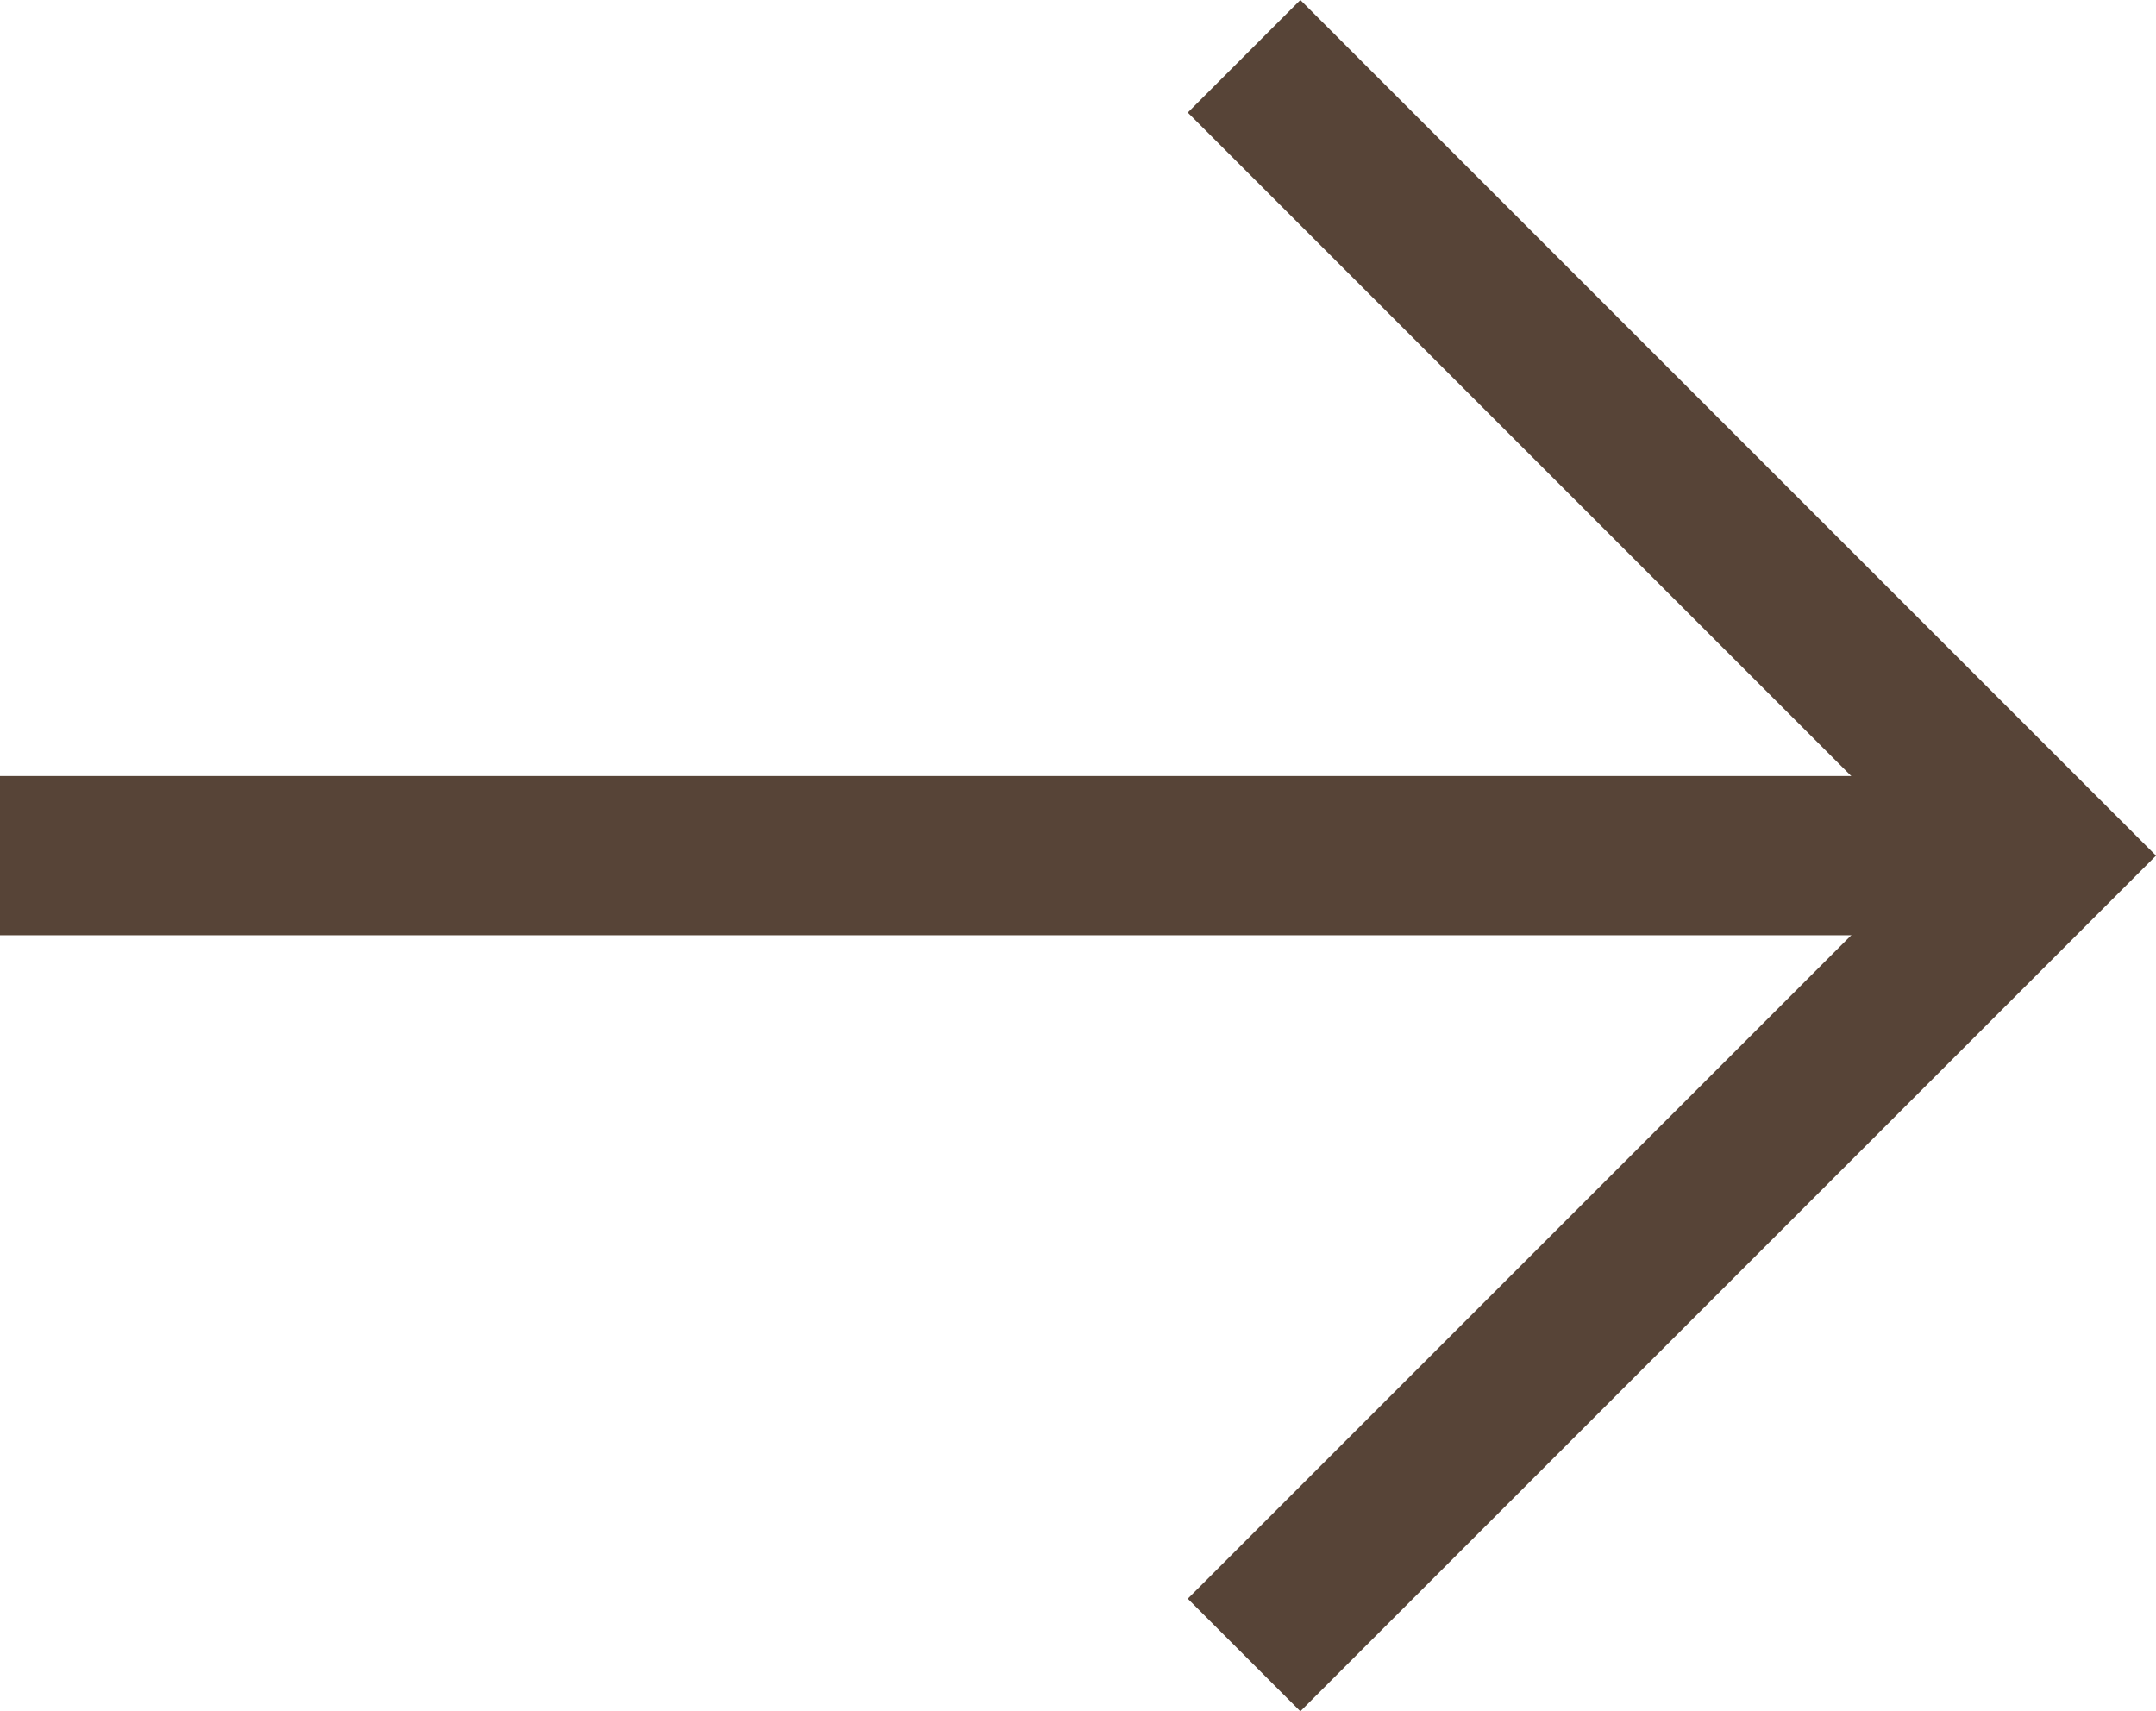
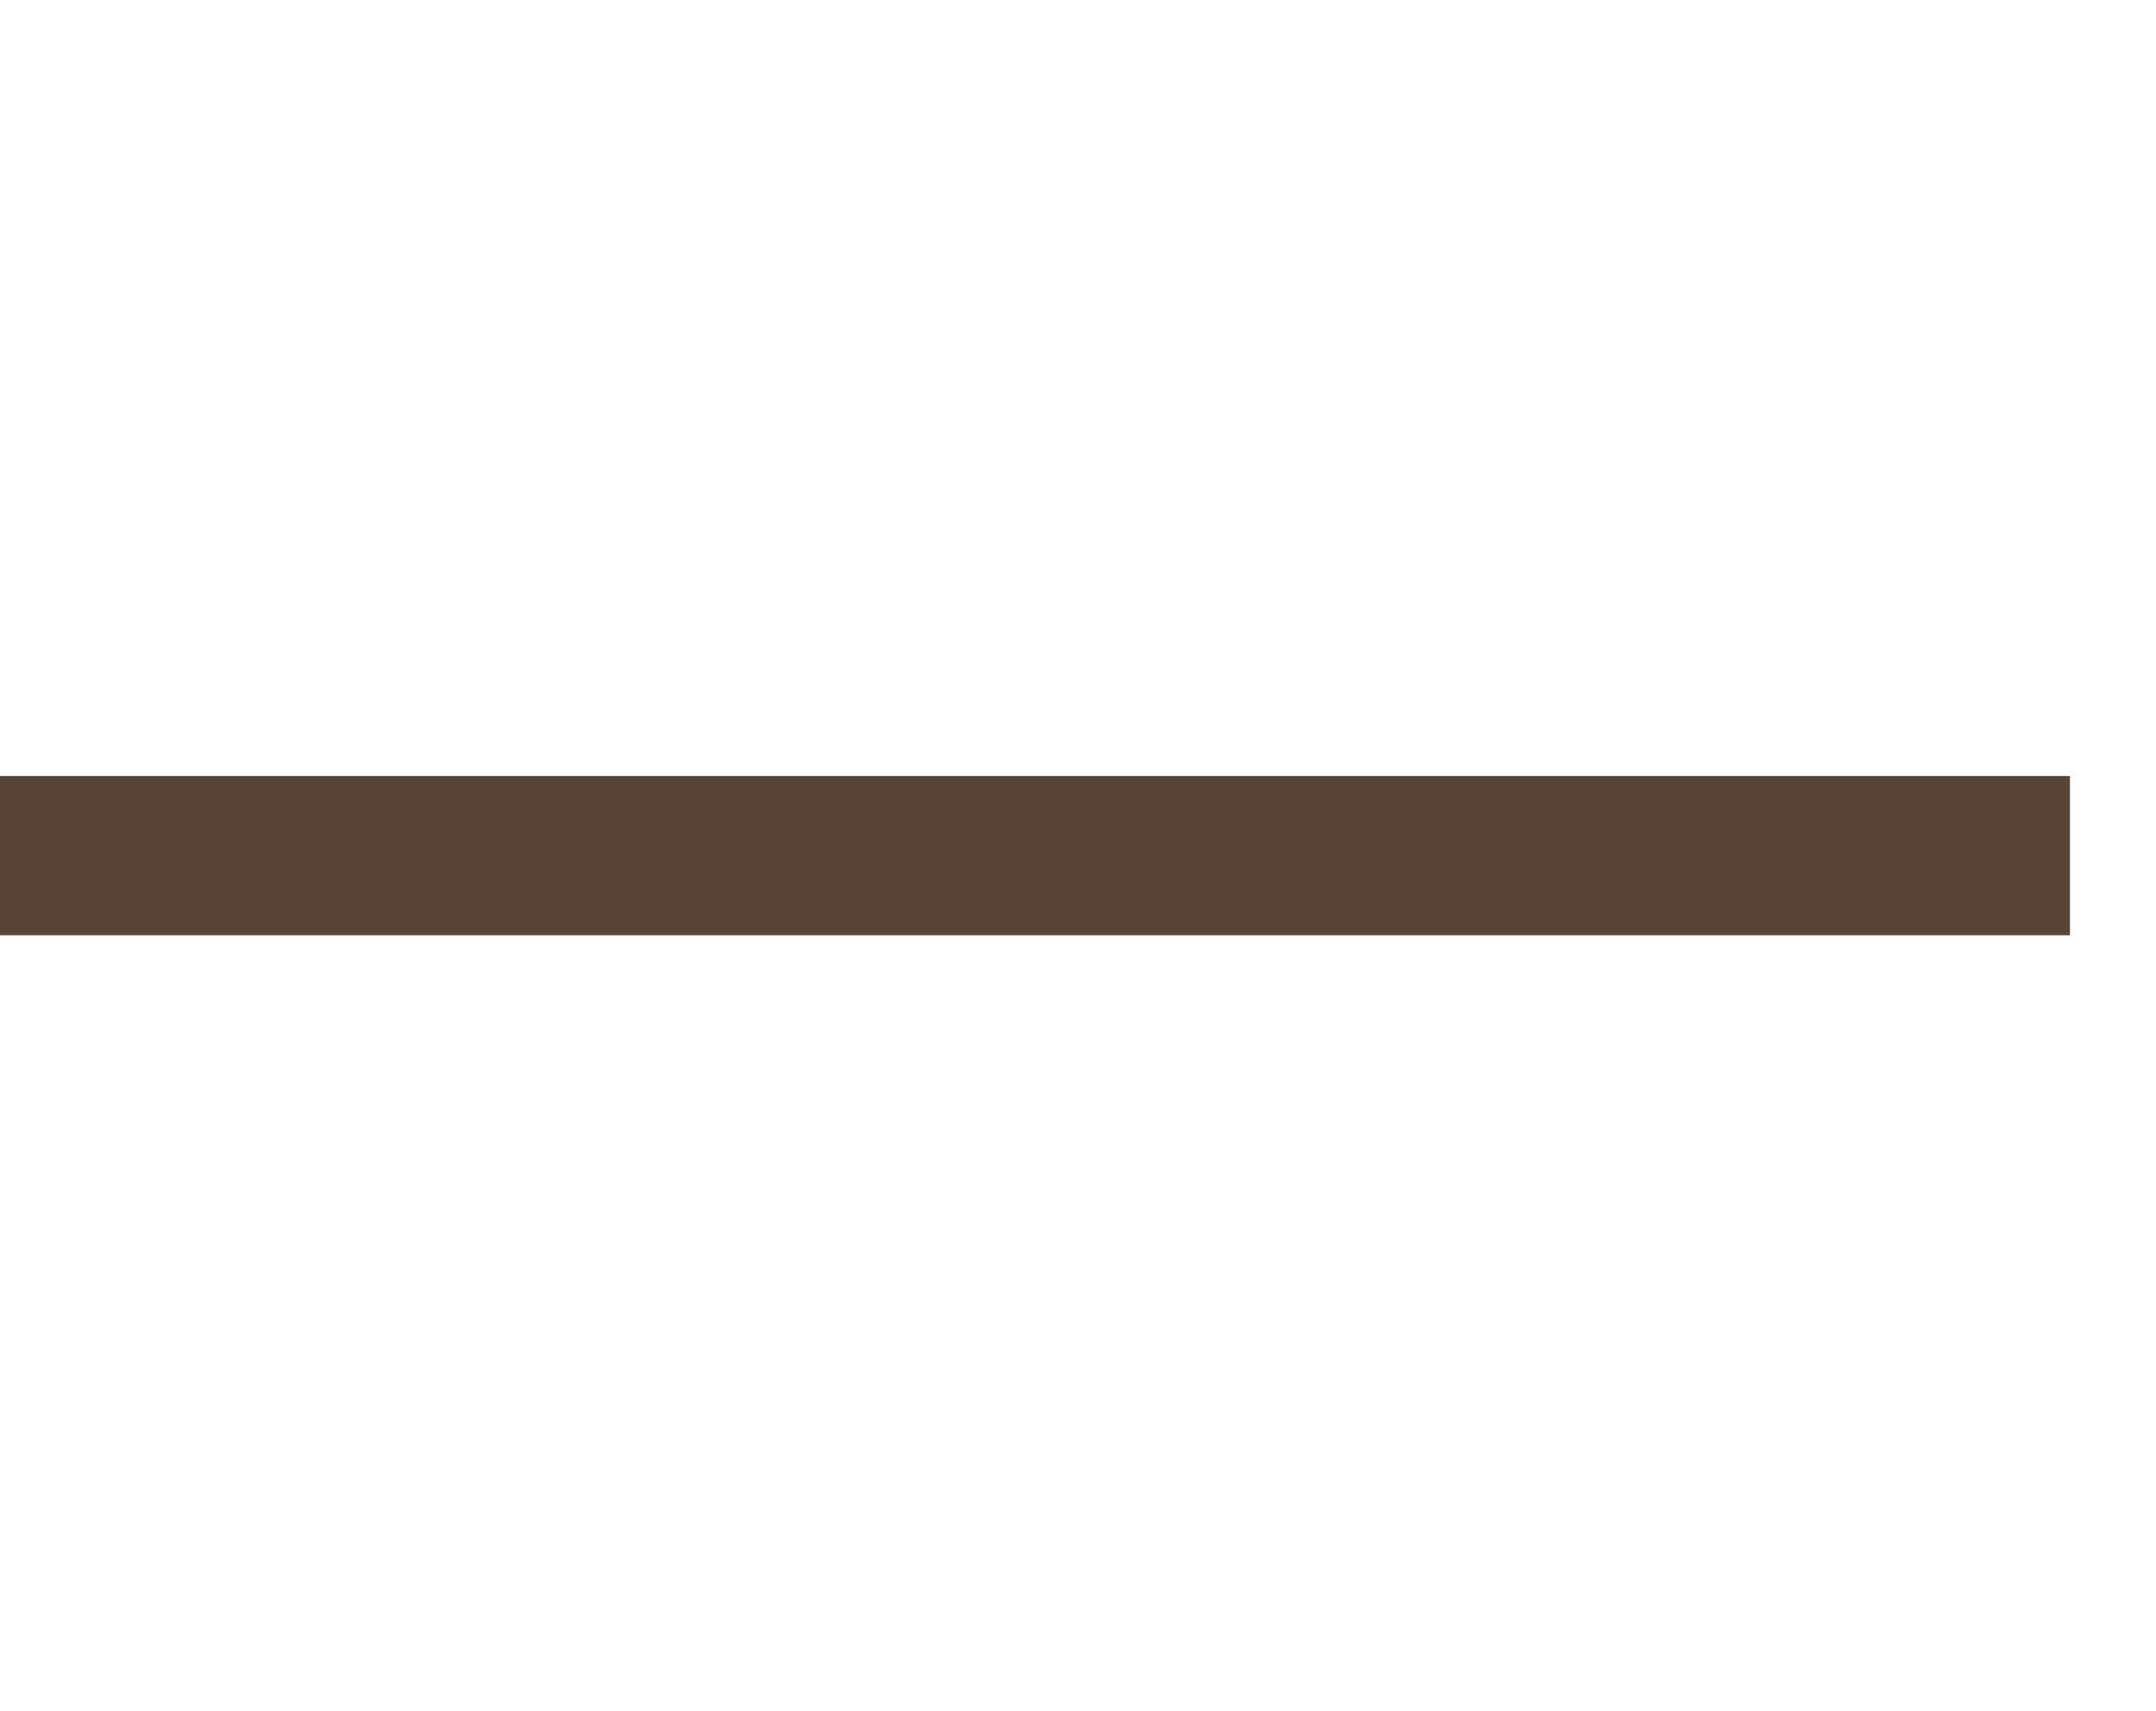
<svg xmlns="http://www.w3.org/2000/svg" width="40.621" height="32.243" viewBox="0 0 40.621 32.243">
  <g id="arrow-right" transform="translate(-3.5 -7.879)">
    <path id="Path_188045" data-name="Path 188045" d="M5,24H41" fill="none" stroke="#574437" stroke-linecap="square" stroke-width="3" />
-     <path id="Path_188046" data-name="Path 188046" d="M28,38,42,24,28,10" fill="none" stroke="#574437" stroke-linecap="square" stroke-width="3" />
  </g>
</svg>